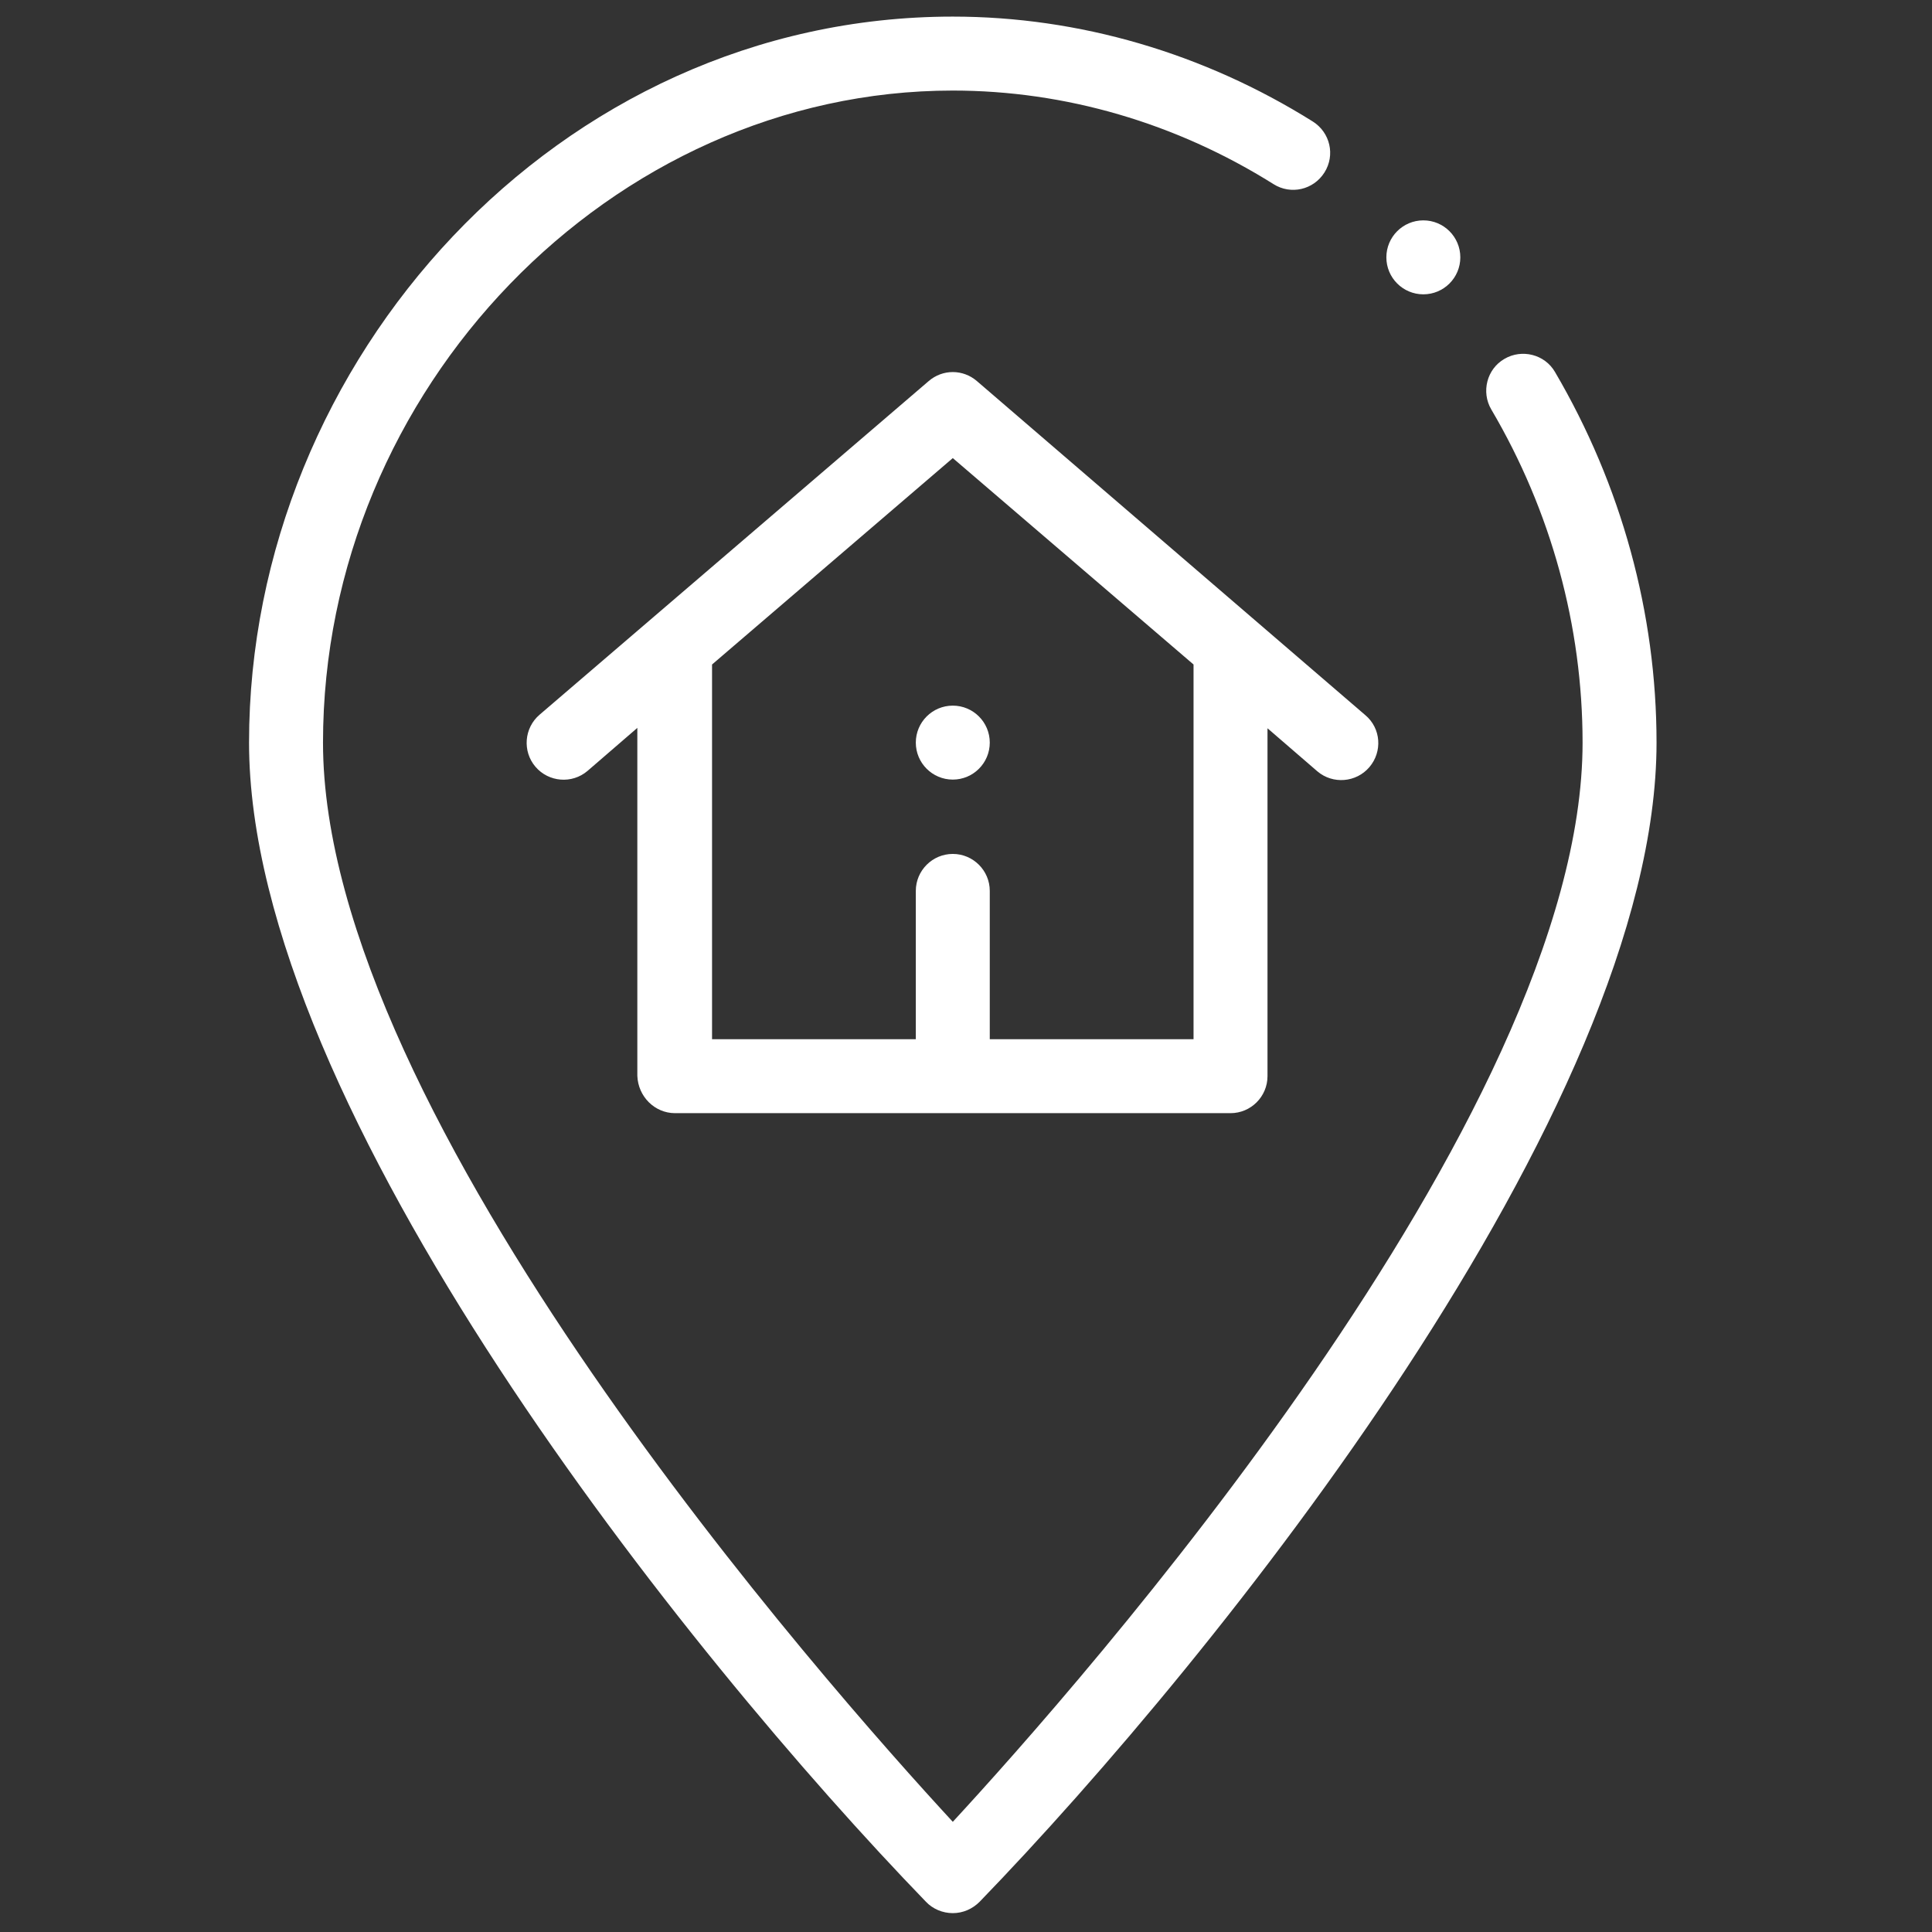
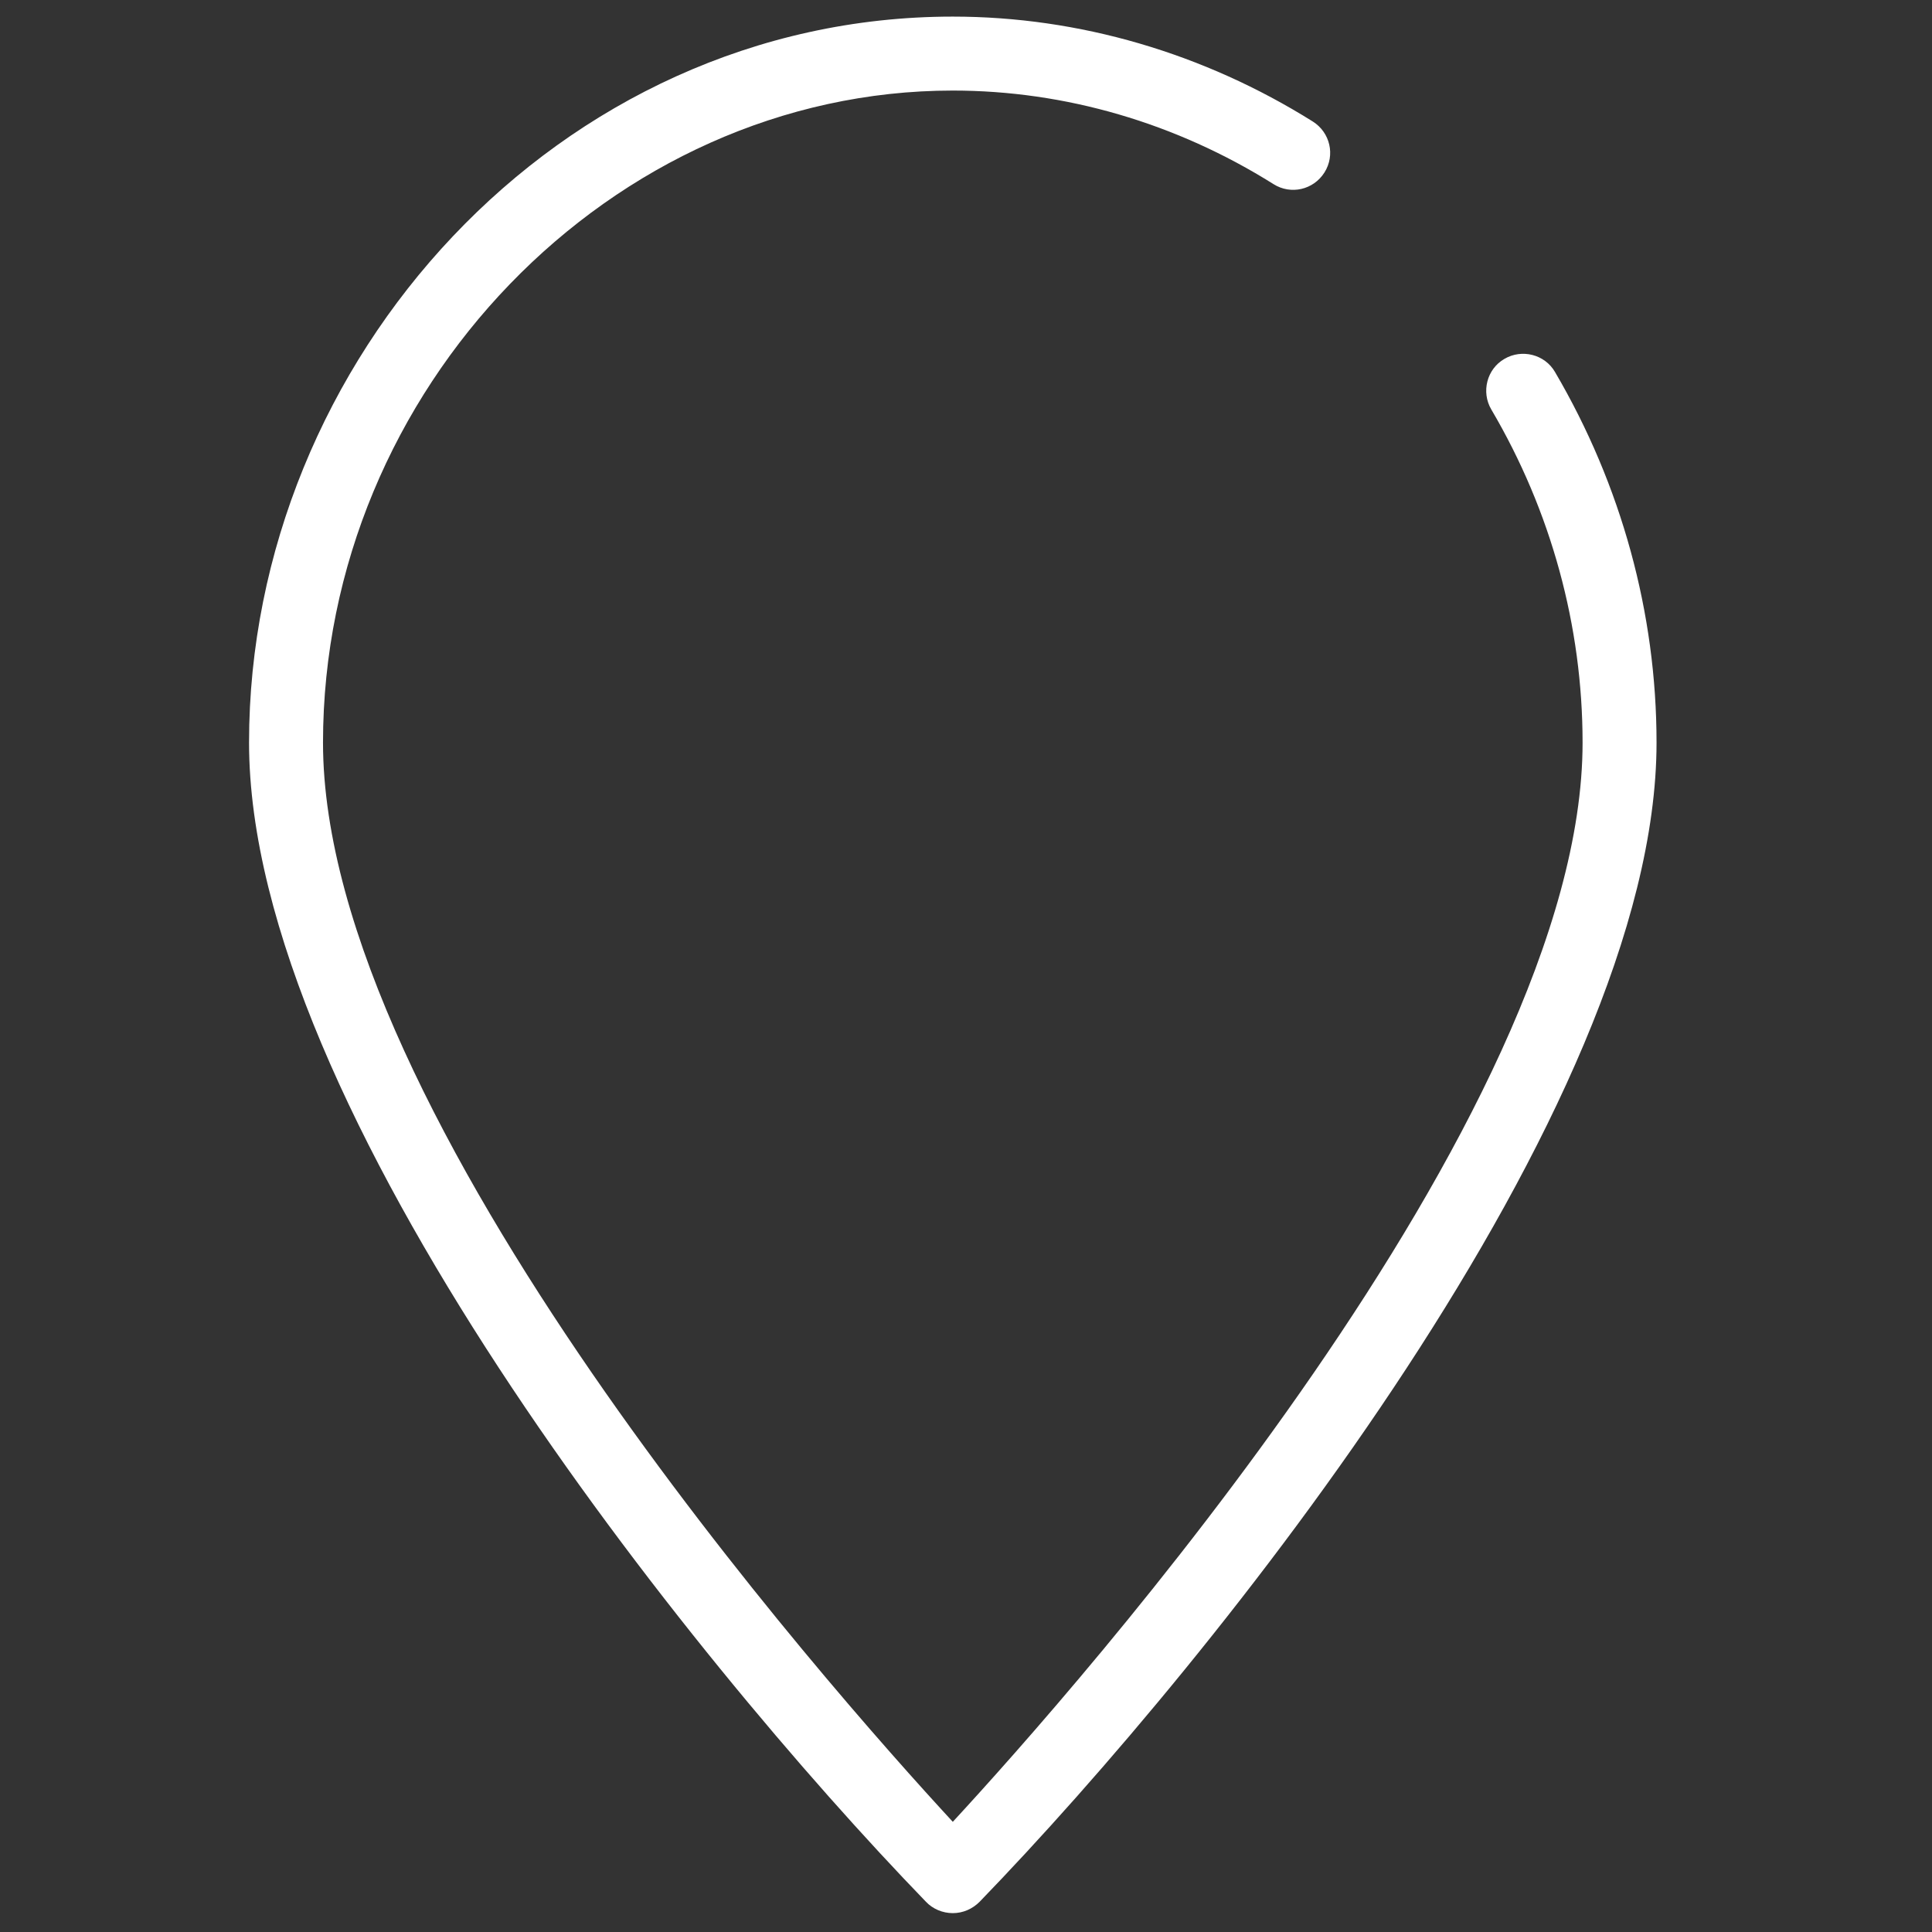
<svg xmlns="http://www.w3.org/2000/svg" version="1.1" id="Capa_1" x="0px" y="0px" viewBox="0 0 512 512" style="enable-background:new 0 0 512 512;" xml:space="preserve">
  <rect x="0" y="0" width="512" height="512" fill="#333333" stroke="none" />
  <style type="text/css">
	.st0{fill:#FFFFFF;}
</style>
  <g>
    <g>
-       <circle class="st0" cx="252.5" cy="196.8" r="9.8" />
-       <path class="st0" d="M178.9,295h147.2c5.4,0,9.8-4.4,9.8-9.8v-92.2l13.2,11.4c4.1,3.5,10.3,3,13.8-1.1c3.5-4.1,3.1-10.3-1.1-13.8    L258.9,101c-3.7-3.2-9.1-3.2-12.8,0L143,189.4c-4.1,3.5-4.6,9.7-1.1,13.8c3.5,4.1,9.7,4.6,13.8,1.1l13.2-11.4v92.2    C169.1,290.6,173.5,295,178.9,295L178.9,295z M188.7,176.1l63.8-54.7l63.8,54.7v99.3h-54v-39.3c0-5.4-4.4-9.8-9.8-9.8    s-9.8,4.4-9.8,9.8v39.3h-54V176.1z" />
      <path class="st0" d="M245.4,504c1.8,1.9,4.4,3,7.1,3c2.7,0,5.2-1.1,7.1-3C322.2,439.3,439,293.9,439,196.8    c0-34.3-9.3-68.2-26.9-98.2c-2.7-4.7-8.8-6.2-13.4-3.5c-4.7,2.7-6.2,8.8-3.5,13.4c15.9,27,24.2,57.5,24.2,88.3    c0,99.3-134.3,250.7-166.9,286c-32.6-35.3-166.9-186.7-166.9-286c0-93.6,76.4-172.8,166.9-172.8c29.8,0,59.2,8.6,85,24.8    c4.6,2.9,10.6,1.5,13.5-3.1s1.5-10.6-3.1-13.5C319,14.1,286,4.4,252.5,4.4C147.9,4.4,66,95.5,66,196.8    C66,293.8,182.6,439.1,245.4,504L245.4,504z" />
-       <circle class="st0" cx="377.2" cy="68.2" r="9.8" />
    </g>
  </g>
</svg>